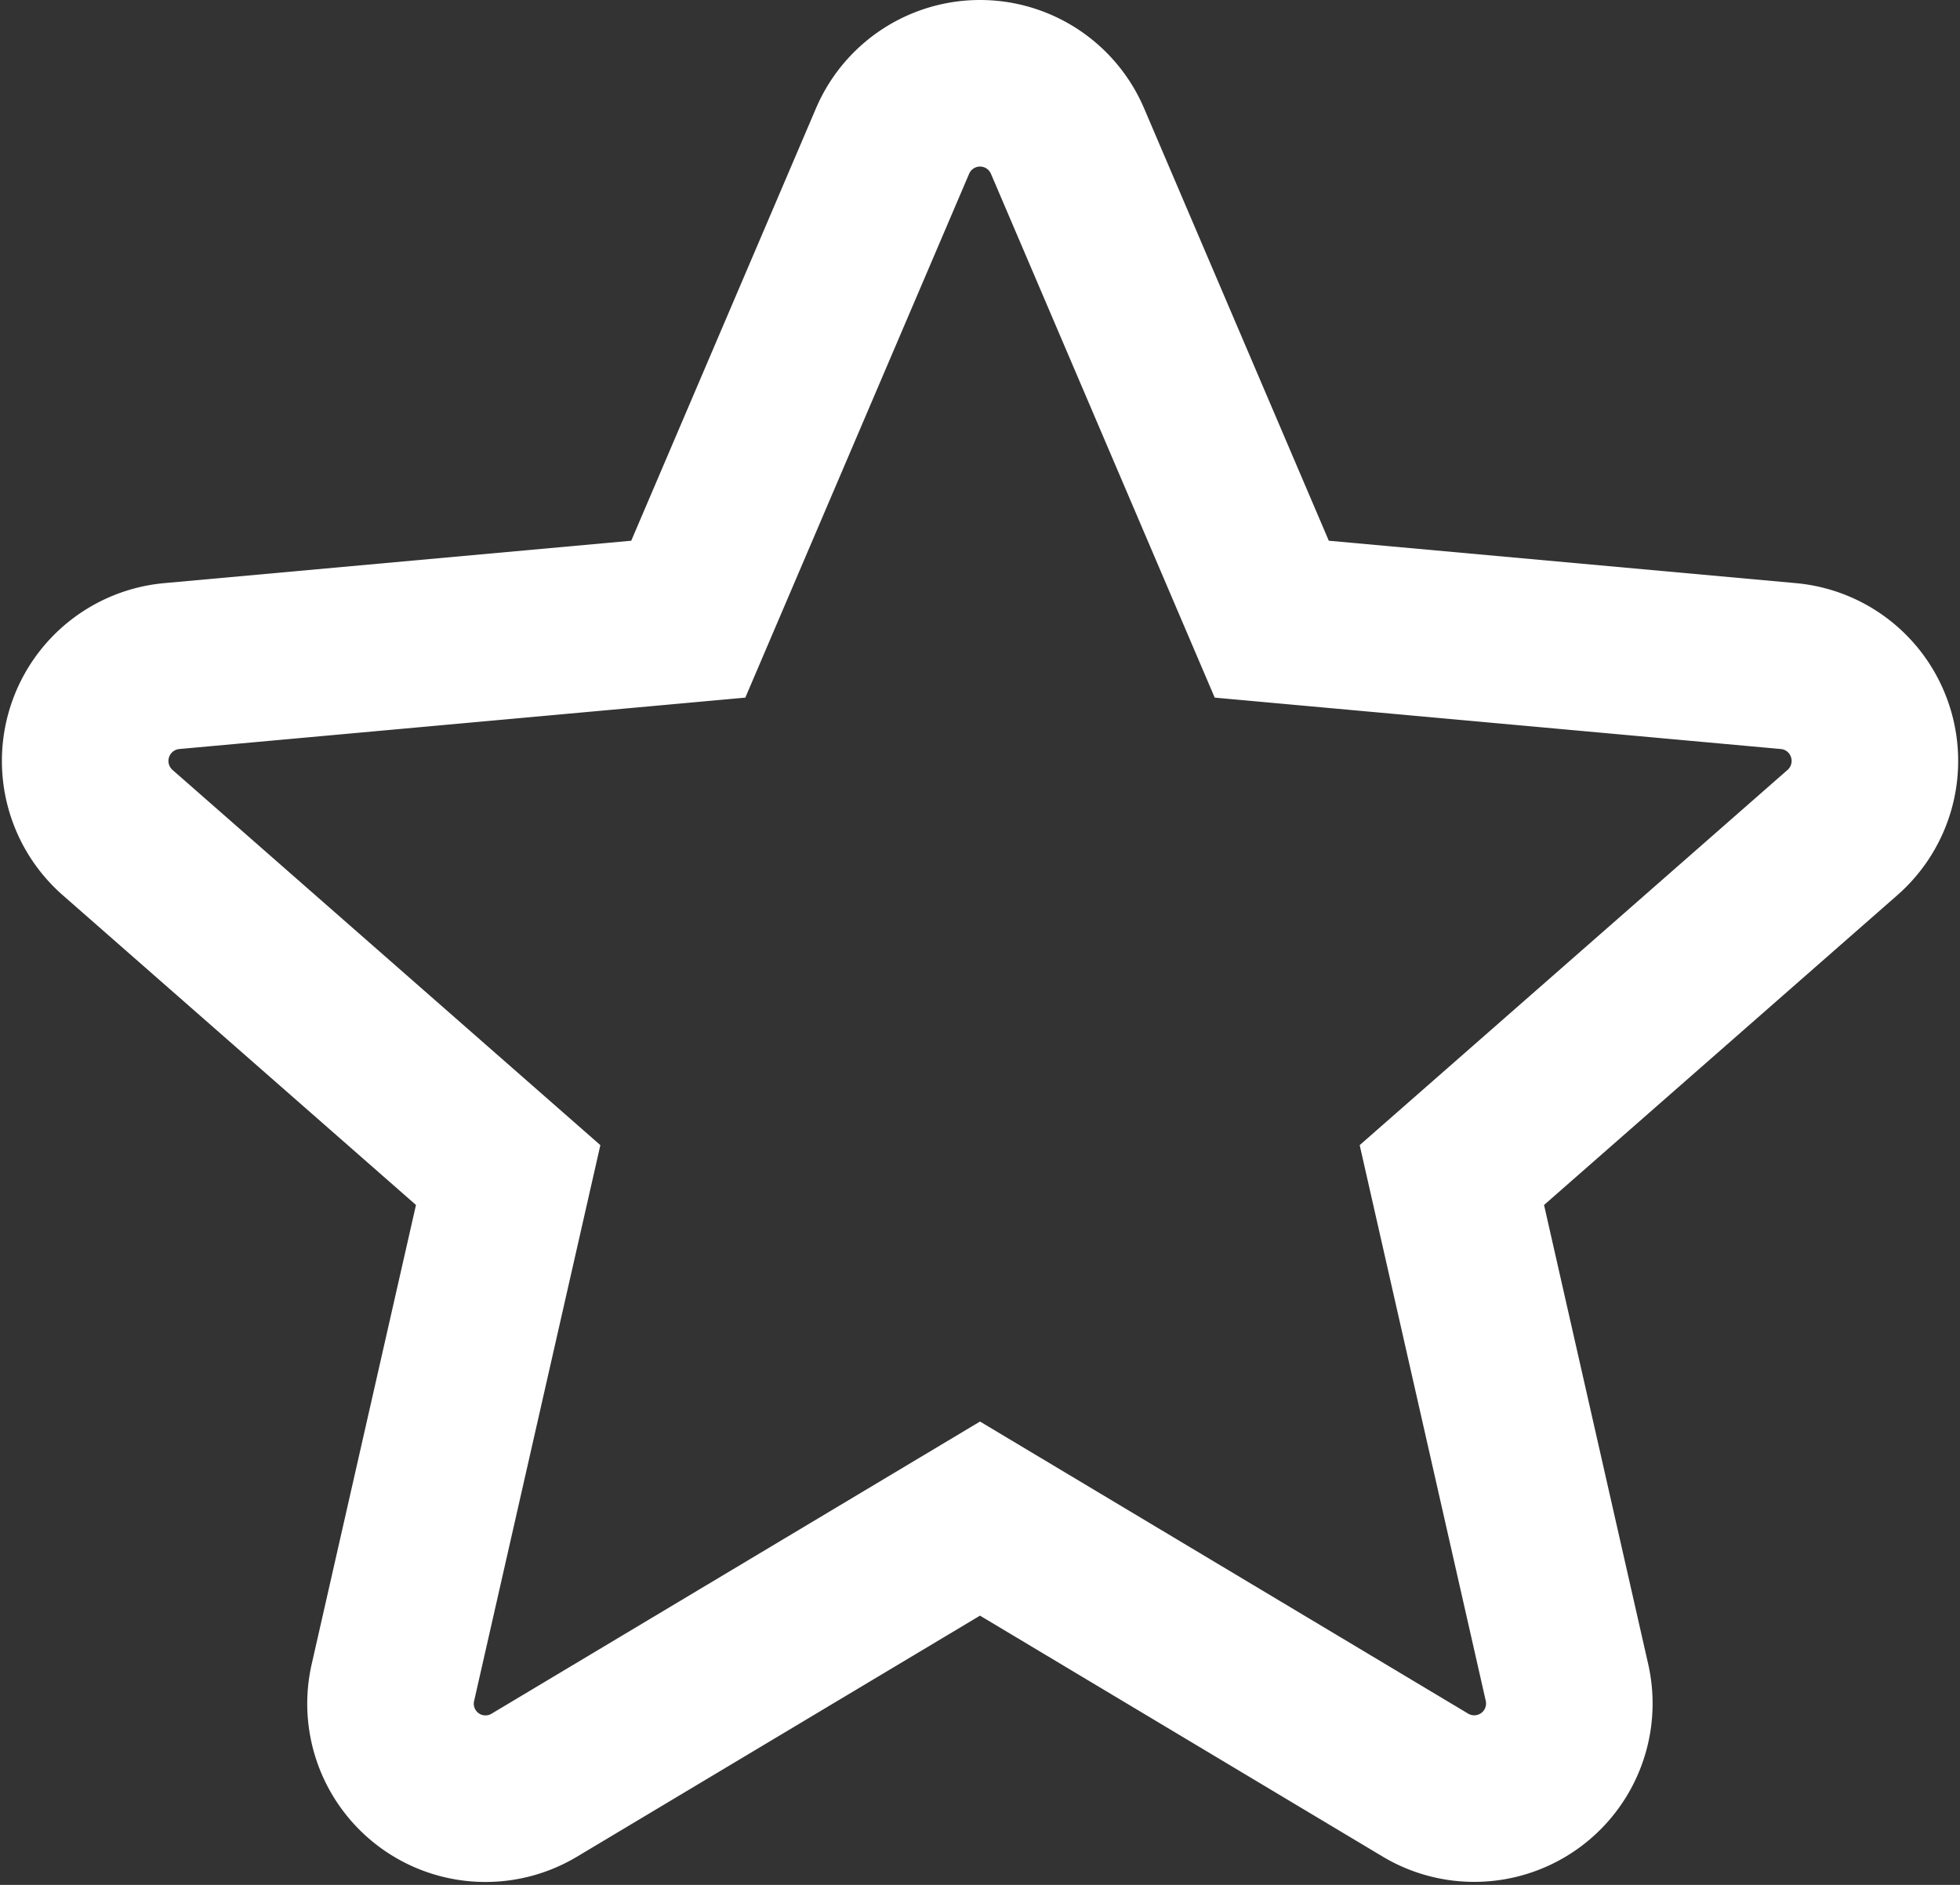
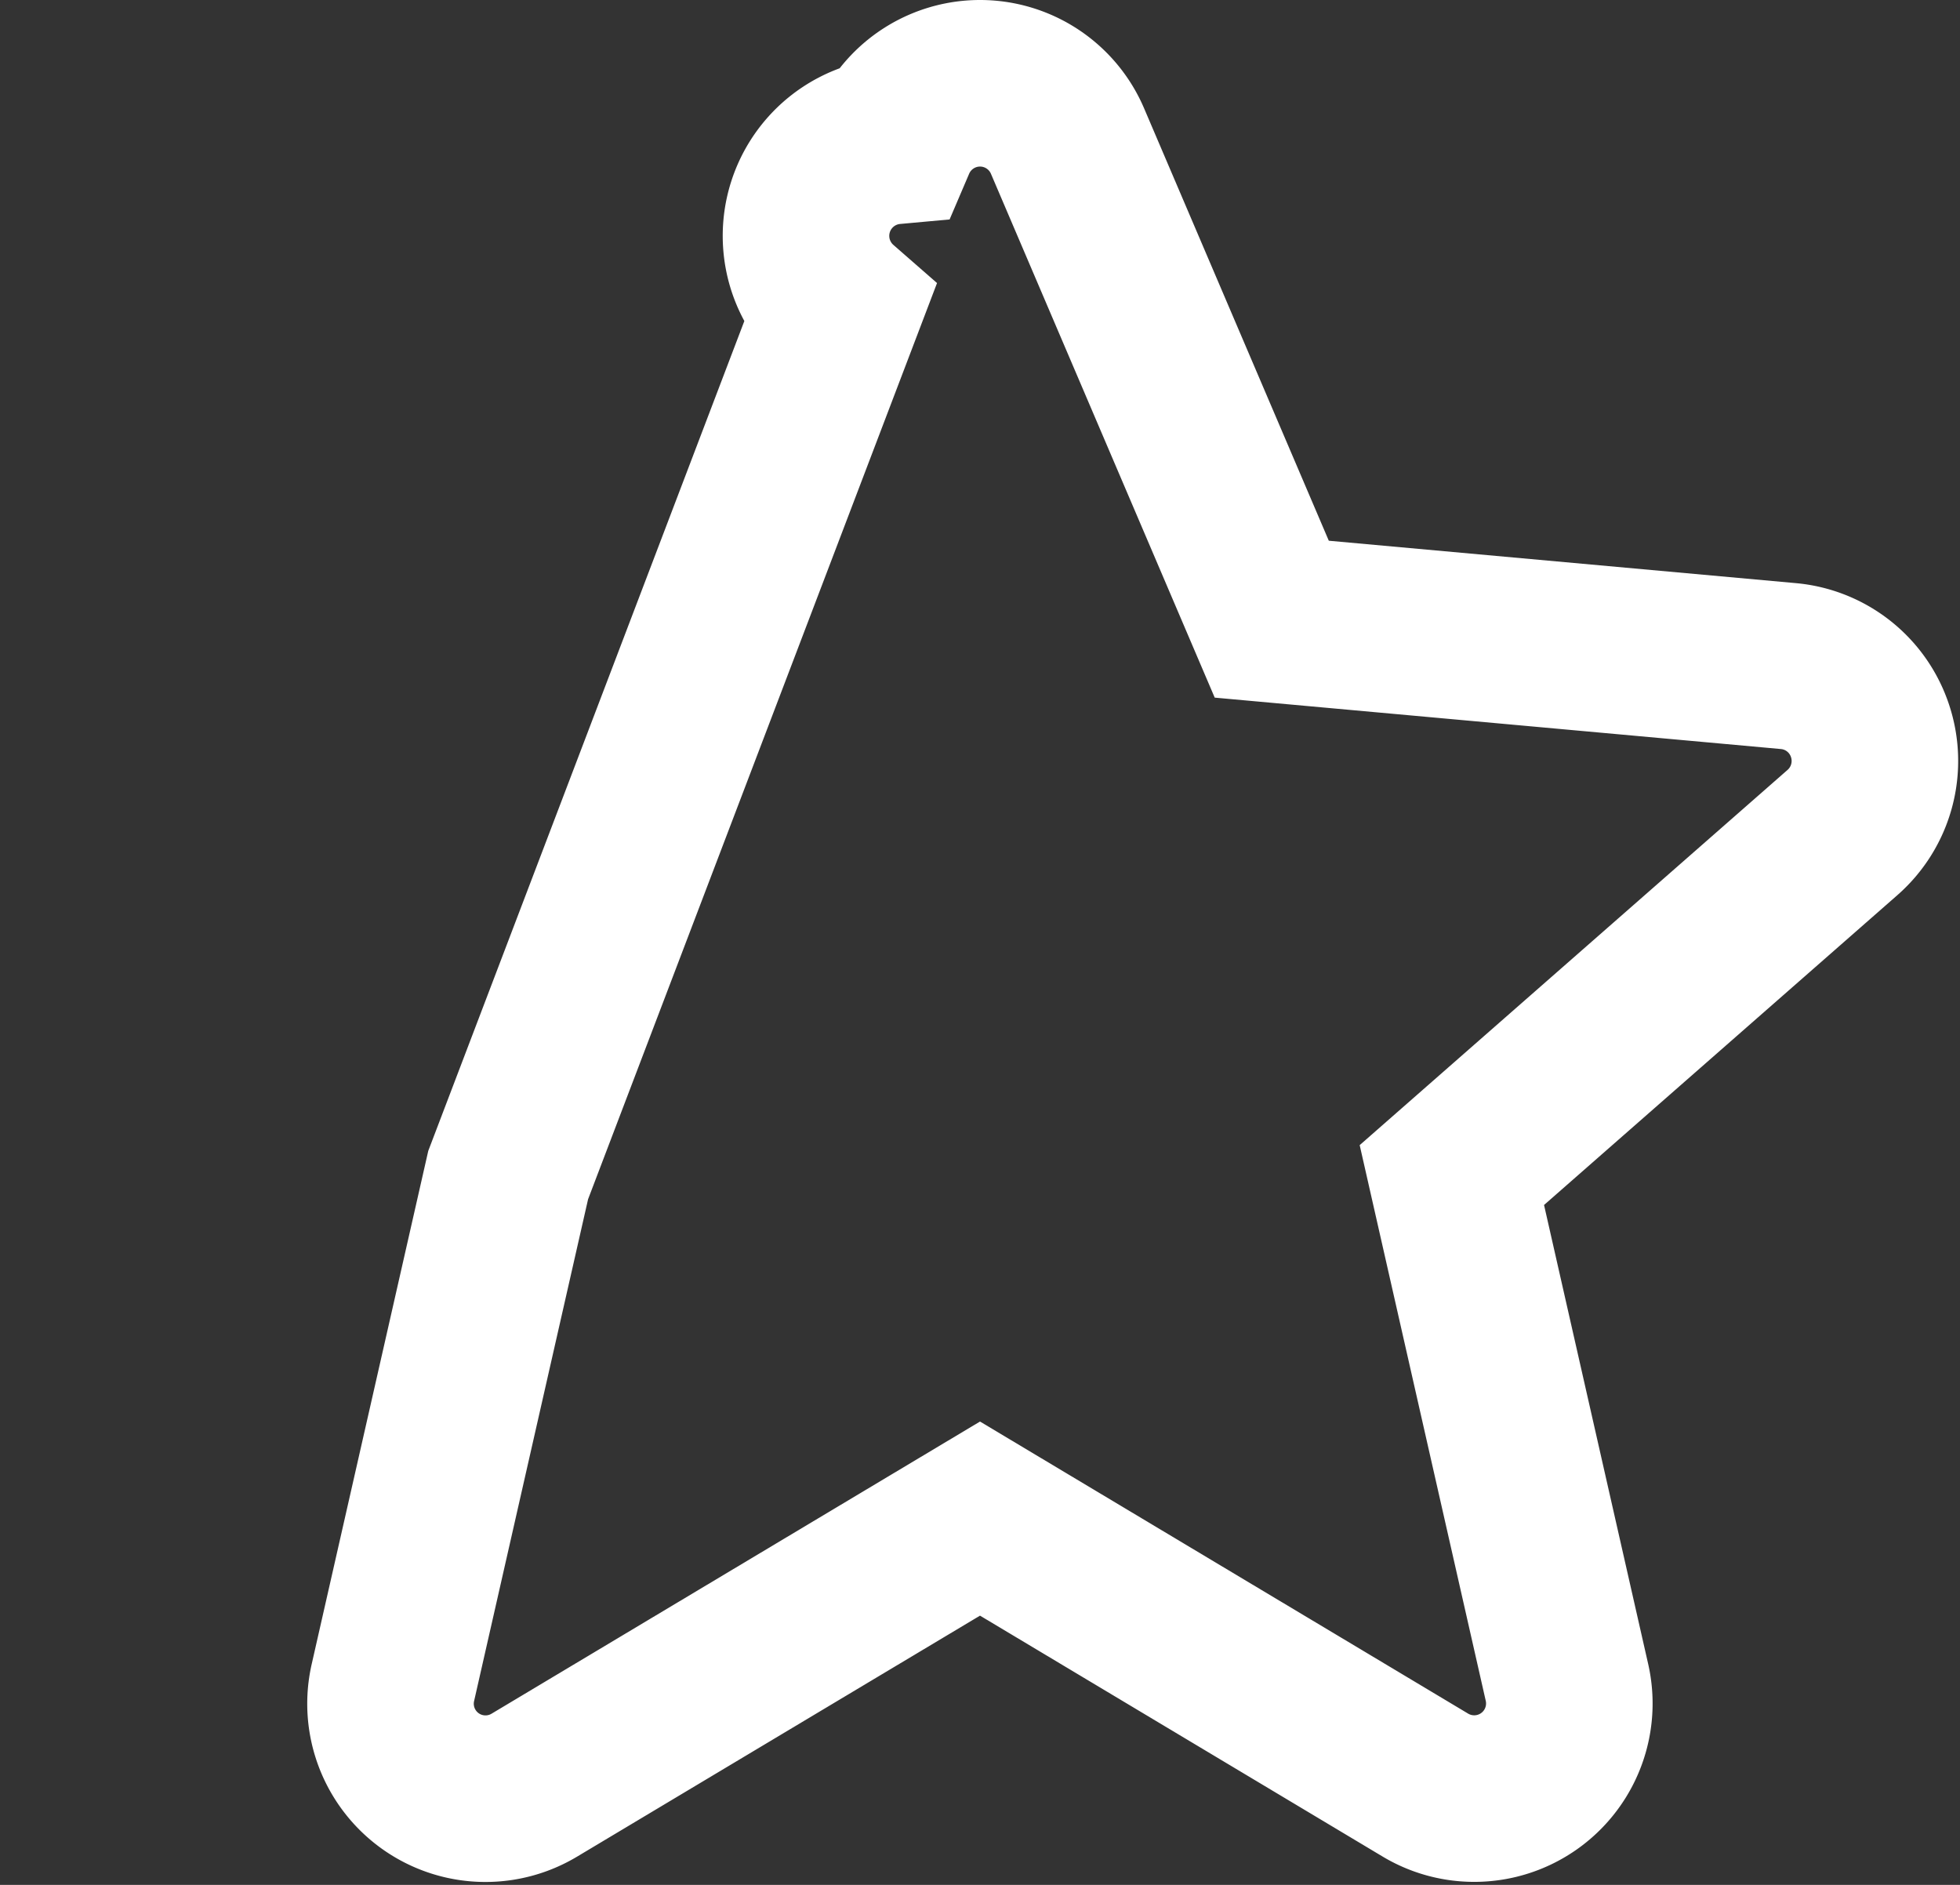
<svg xmlns="http://www.w3.org/2000/svg" width="58.842" height="56.579" viewBox="0 0 58.842 56.579">
  <rect x="0" y="0" width="58.842" height="56.579" fill="#333333" stroke="none" />
-   <path id="star-white" d="M53.591,19.95a2.85,2.85,0,0,0-2.458-1.964L35.624,16.578,29.492,2.225a2.856,2.856,0,0,0-5.252,0L18.107,16.578,2.6,17.986a2.859,2.859,0,0,0-1.621,5L12.7,33.264,9.241,48.491a2.851,2.851,0,0,0,4.247,3.085l13.377-8,13.372,8a2.855,2.855,0,0,0,4.249-3.085L41.031,33.264,52.753,22.986A2.857,2.857,0,0,0,53.591,19.95Zm0,0" transform="translate(2.556 2.008)" fill="none" stroke="#fff" stroke-width="5" />
+   <path id="star-white" d="M53.591,19.95a2.85,2.85,0,0,0-2.458-1.964L35.624,16.578,29.492,2.225a2.856,2.856,0,0,0-5.252,0a2.859,2.859,0,0,0-1.621,5L12.7,33.264,9.241,48.491a2.851,2.851,0,0,0,4.247,3.085l13.377-8,13.372,8a2.855,2.855,0,0,0,4.249-3.085L41.031,33.264,52.753,22.986A2.857,2.857,0,0,0,53.591,19.95Zm0,0" transform="translate(2.556 2.008)" fill="none" stroke="#fff" stroke-width="5" />
</svg>